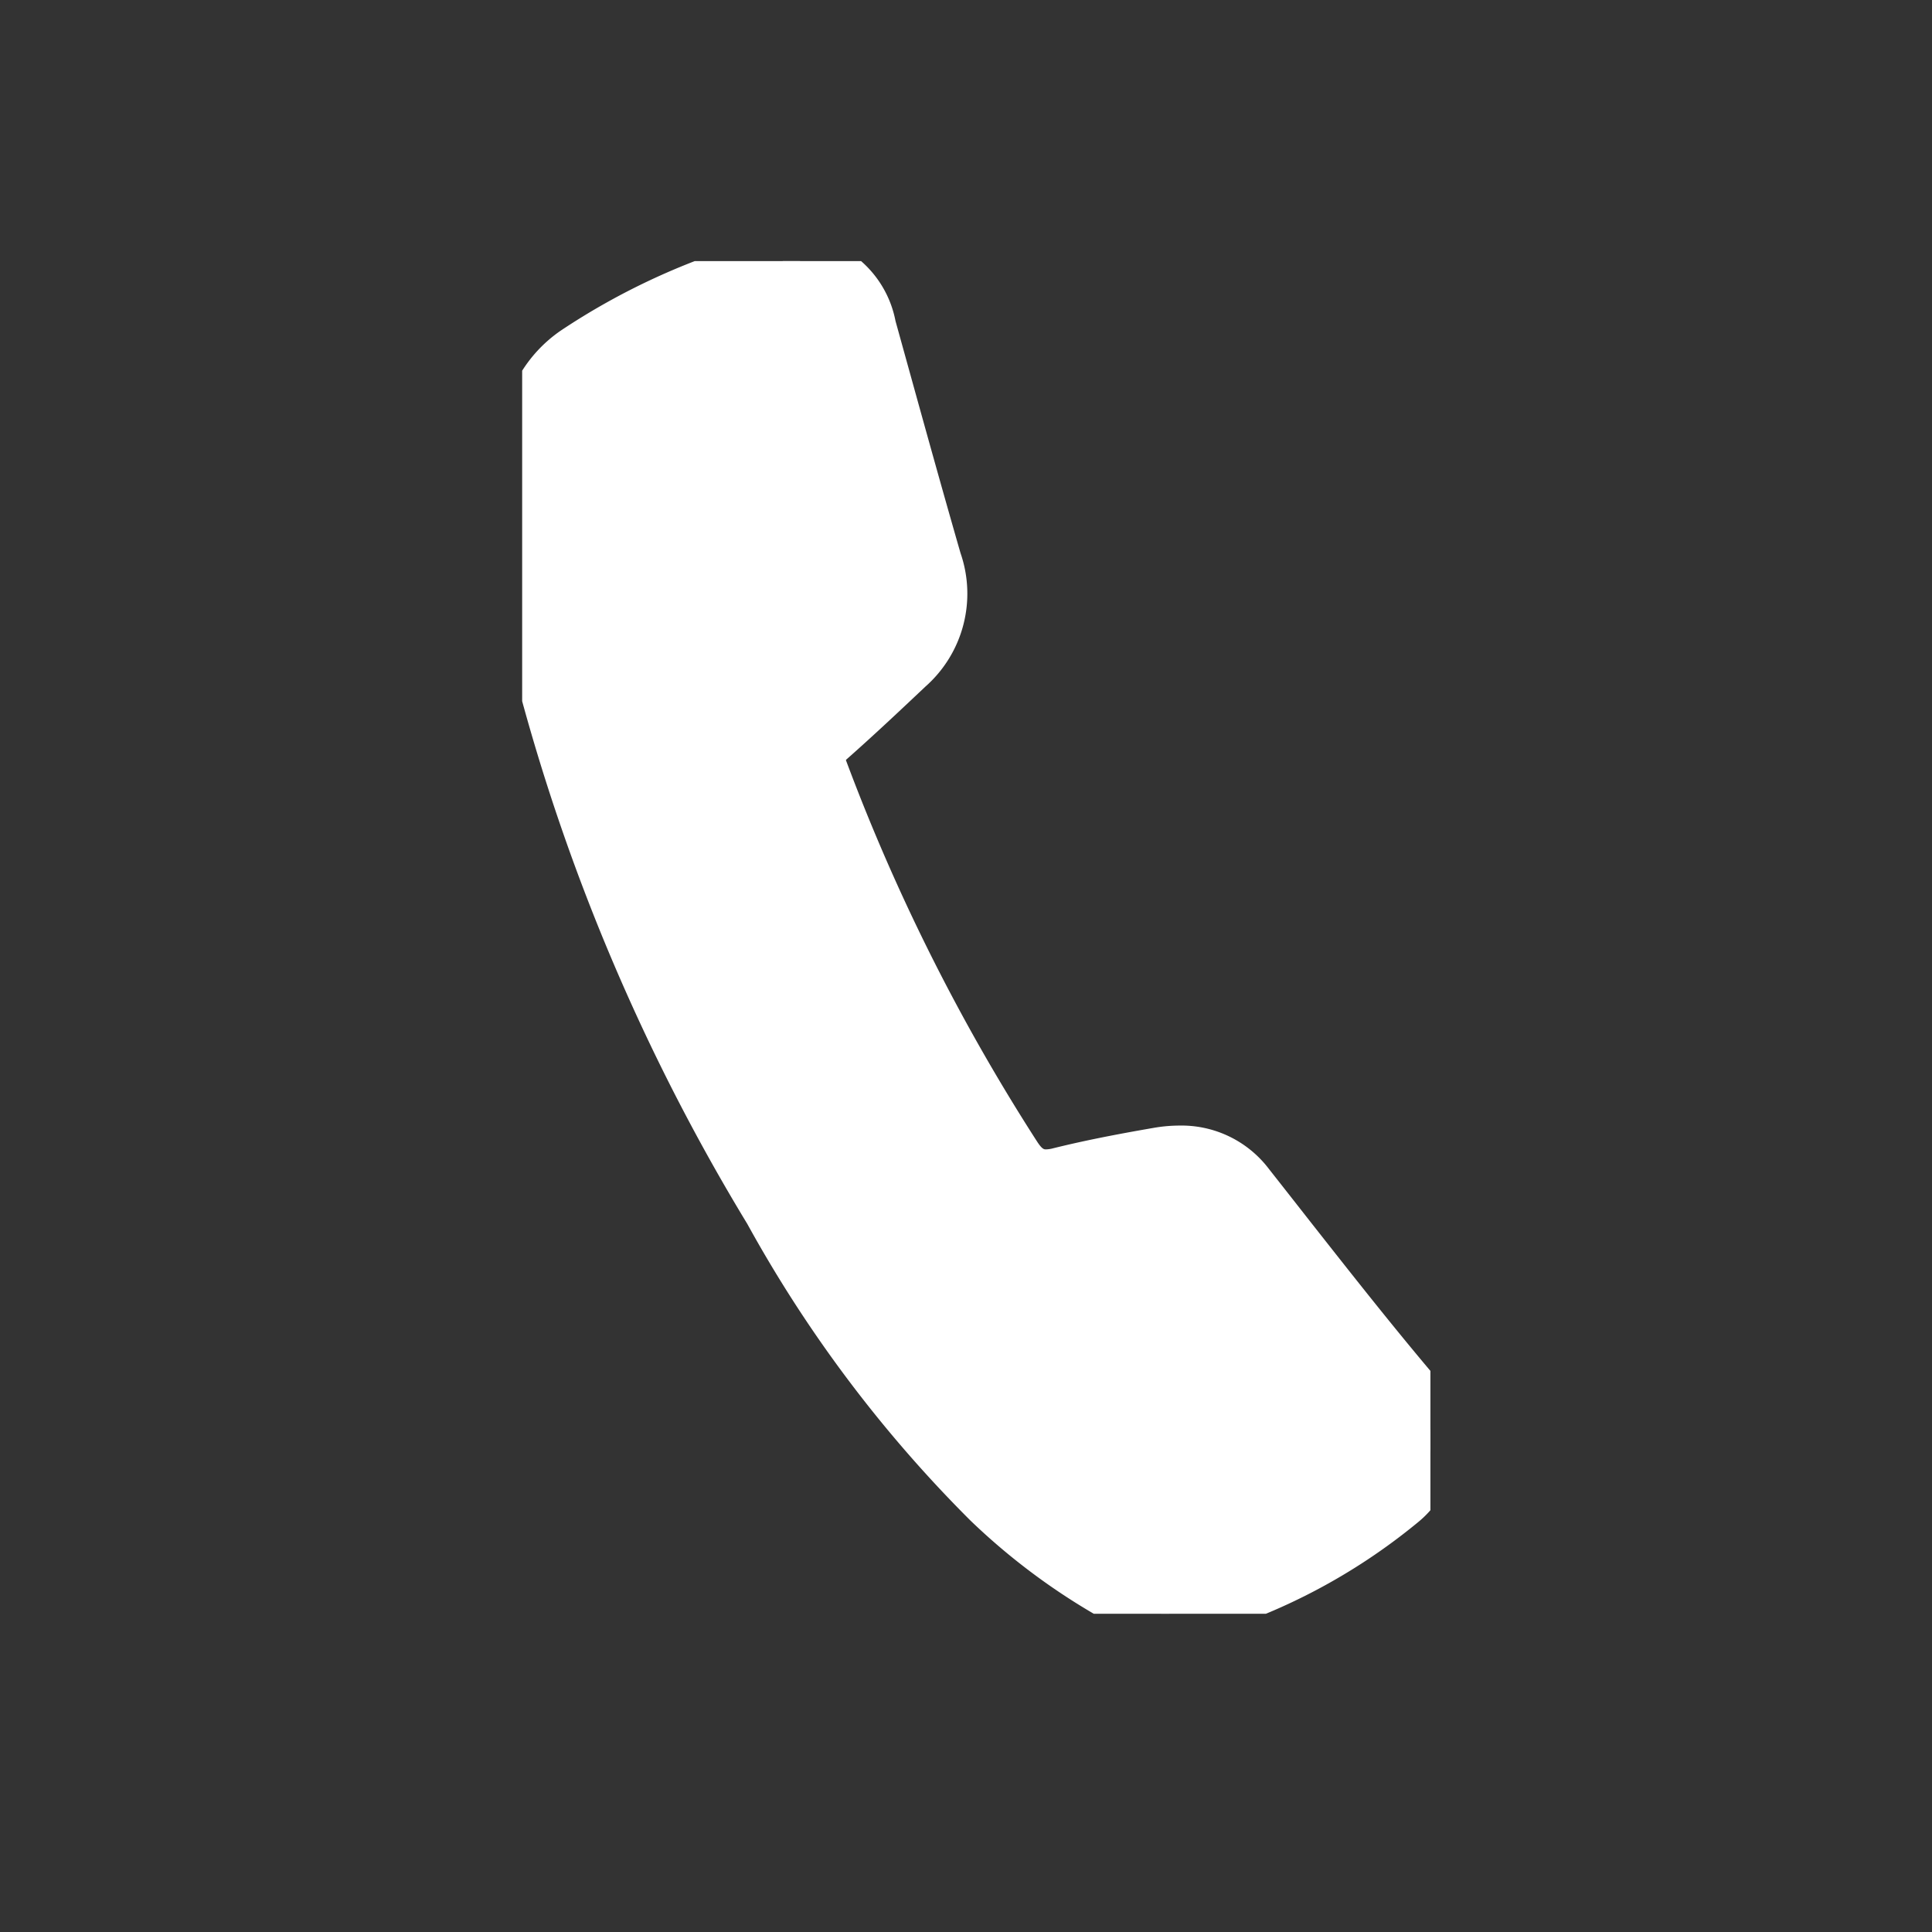
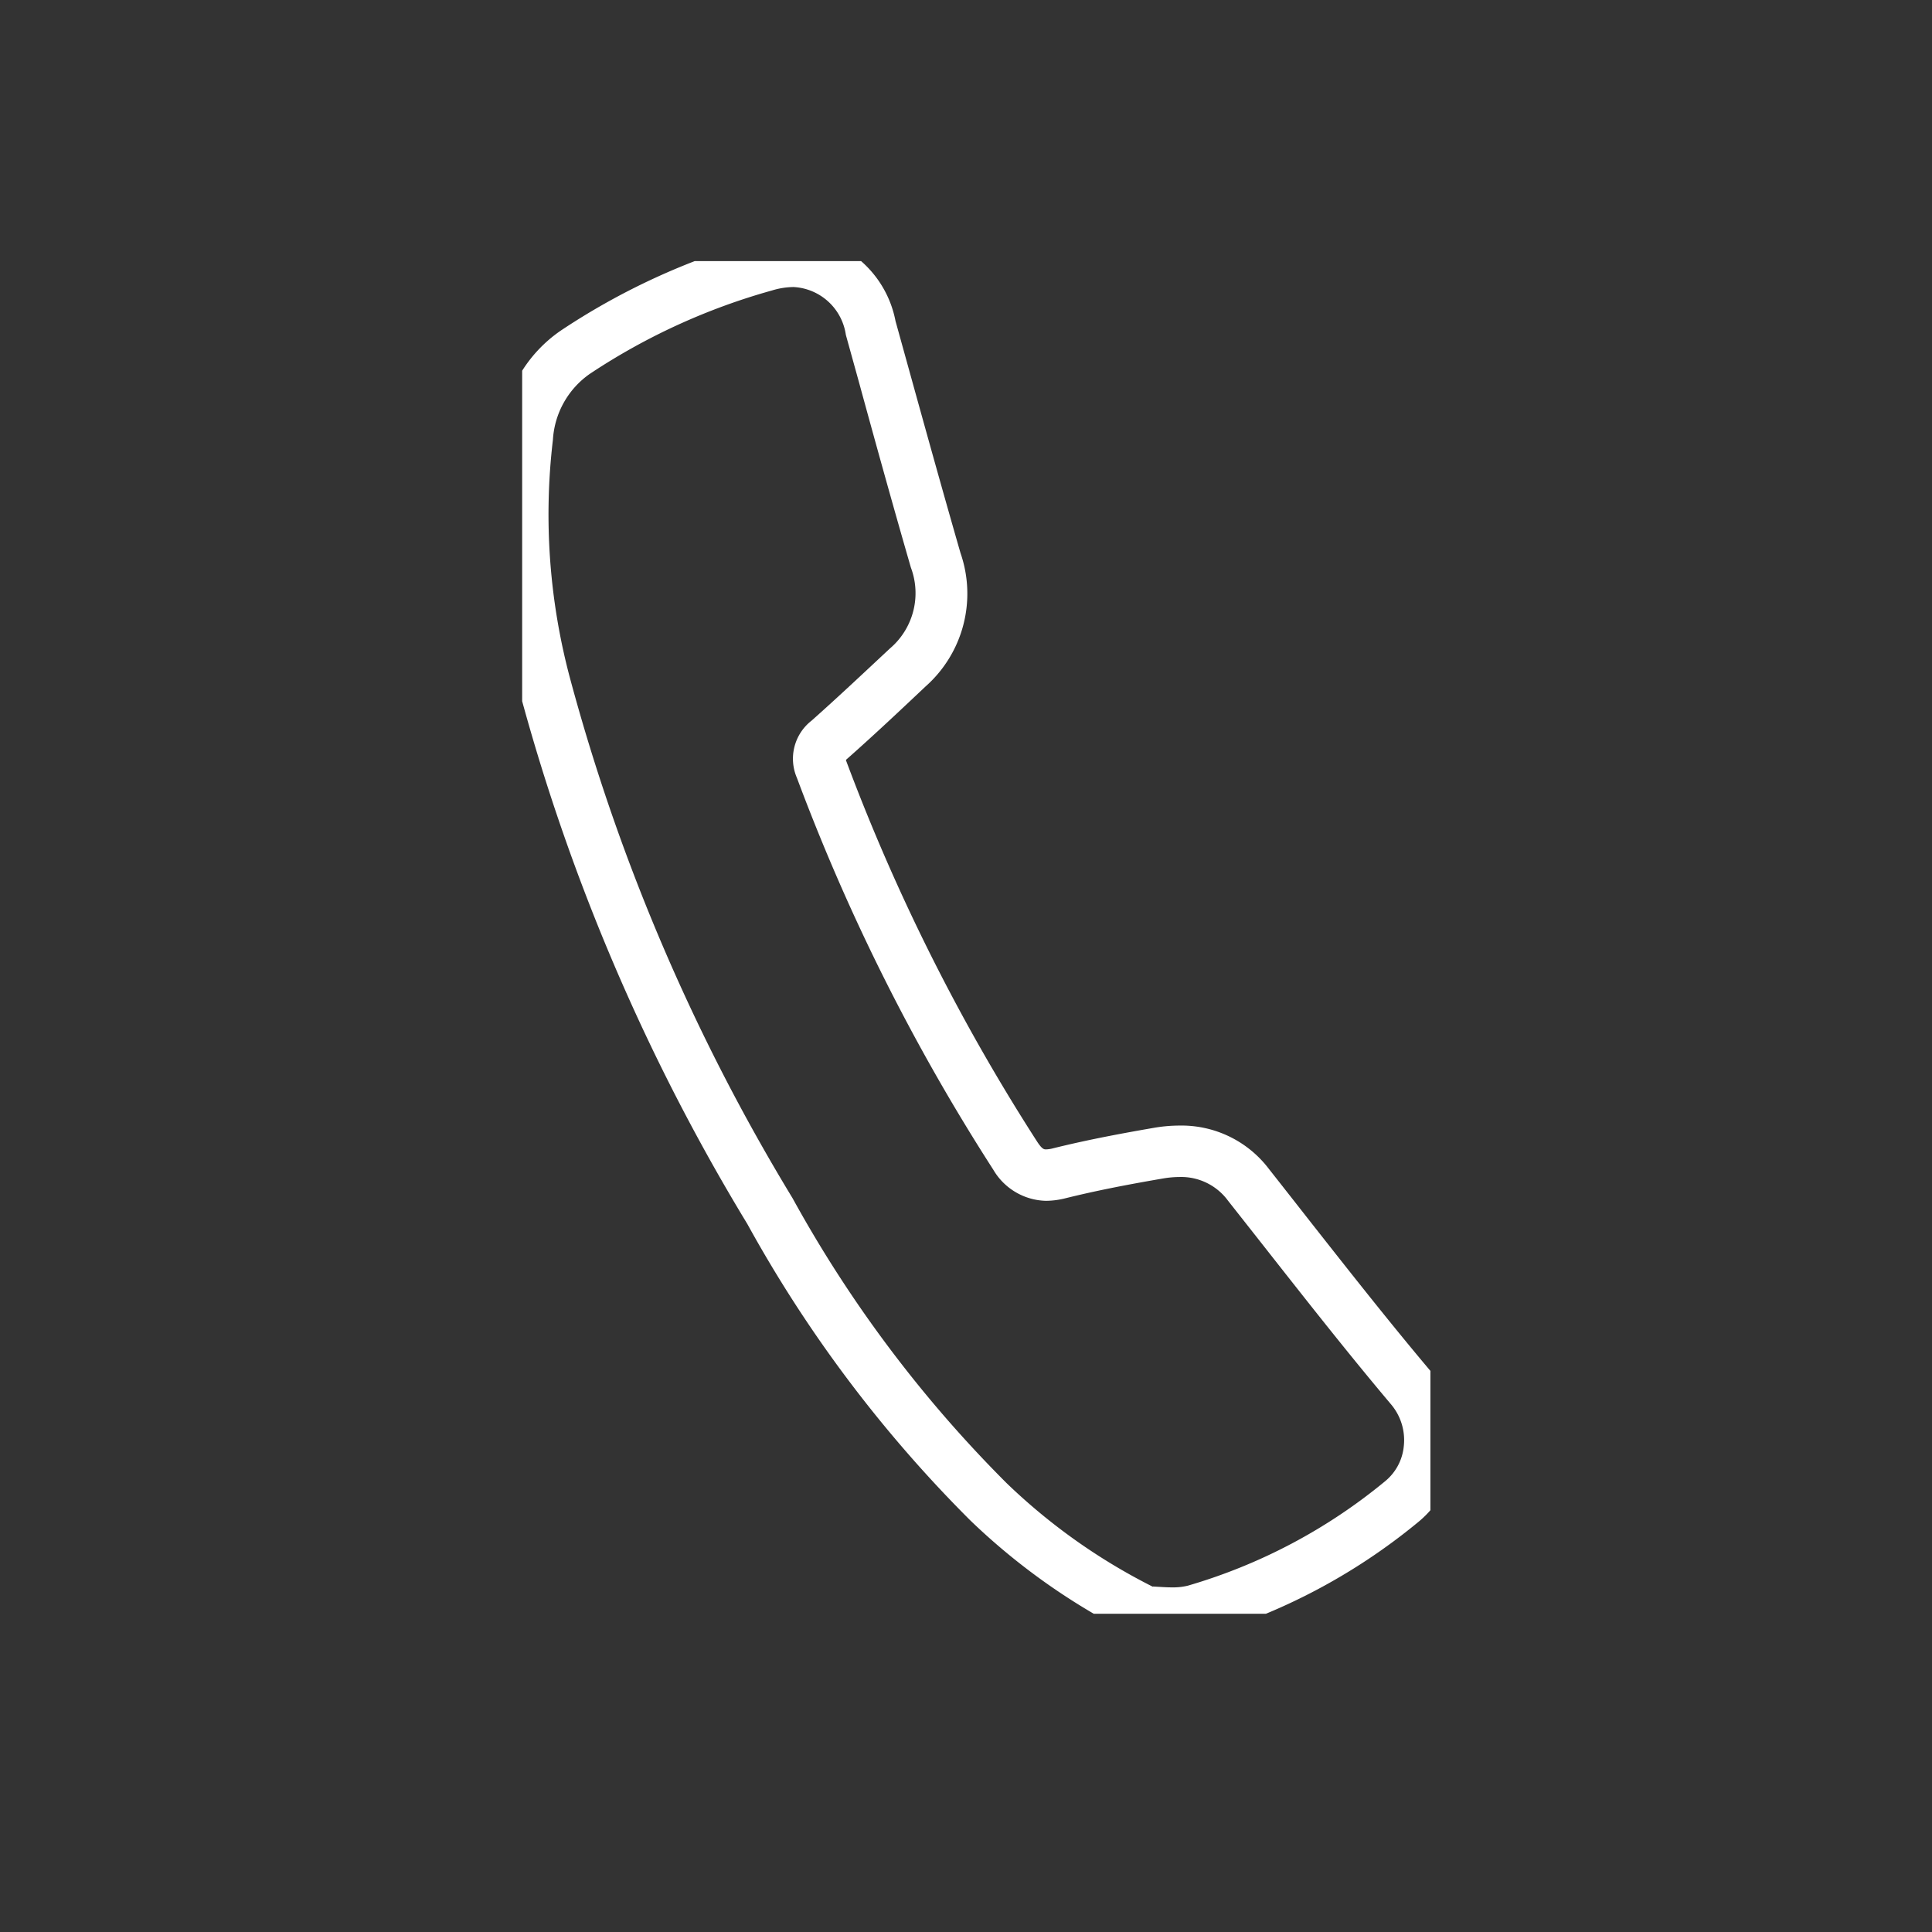
<svg xmlns="http://www.w3.org/2000/svg" width="37" height="37" viewBox="0 0 37 37">
  <rect x="0" y="0" width="37" height="37" fill="#333333" stroke="none" />
  <defs>
    <clipPath id="a">
      <rect width="17.394" height="25.905" fill="#fff" stroke="#fff" stroke-width="1" />
    </clipPath>
  </defs>
  <g transform="translate(-1349 -365)">
    <g transform="translate(1359 370)">
      <g transform="translate(0 0)">
        <g clip-path="url(#a)">
-           <path d="M11.953,25.885a11.932,11.932,0,0,1-3.024-2.122A24.849,24.849,0,0,1,4.745,18.2,39.122,39.122,0,0,1,.437,8.131,12.7,12.7,0,0,1,.093,3.357a2.147,2.147,0,0,1,.929-1.613A12.777,12.777,0,0,1,4.632.085a1.532,1.532,0,0,1,2.037,1.2c.412,1.484.82,2.97,1.248,4.45a1.891,1.891,0,0,1-.533,2.052c-.5.469-1,.939-1.506,1.393a.431.431,0,0,0-.146.548,38.792,38.792,0,0,0,3.711,7.4.684.684,0,0,0,.85.346c.625-.154,1.26-.275,1.9-.384a1.682,1.682,0,0,1,1.726.608c1.03,1.3,2.04,2.615,3.108,3.882a1.539,1.539,0,0,1-.181,2.188,11.13,11.13,0,0,1-3.955,2.086,3.354,3.354,0,0,1-.932.031" transform="translate(0 0)" fill="#fff" />
          <path d="M12.447,26.4c-.122,0-.236-.007-.327-.013-.059,0-.115-.007-.15-.007l-.131,0-.11-.055a12.453,12.453,0,0,1-3.147-2.208,25.143,25.143,0,0,1-4.27-5.677A39.275,39.275,0,0,1-.048,8.252,13.134,13.134,0,0,1-.4,3.292,2.647,2.647,0,0,1,.74,1.331,13.2,13.2,0,0,1,4.489-.394a2.454,2.454,0,0,1,.7-.106A2.031,2.031,0,0,1,7.15,1.148l.245.884c.324,1.169.659,2.377,1,3.56a2.375,2.375,0,0,1-.67,2.555c-.461.435-.983.928-1.518,1.4L6.2,9.557a38.074,38.074,0,0,0,3.658,7.3c.1.155.138.155.174.155a.588.588,0,0,0,.137-.021c.553-.137,1.148-.257,1.931-.392a2.9,2.9,0,0,1,.488-.043,2.1,2.1,0,0,1,1.715.833q.4.508.8,1.019c.743.944,1.511,1.921,2.295,2.851a2.052,2.052,0,0,1,.48,1.541,1.994,1.994,0,0,1-.733,1.362,11.547,11.547,0,0,1-4.133,2.176A2.149,2.149,0,0,1,12.447,26.4Zm-.369-1.017.1.006c.086.005.174.011.265.011a1.179,1.179,0,0,0,.307-.033,10.572,10.572,0,0,0,3.777-2,.989.989,0,0,0,.358-.678,1.06,1.06,0,0,0-.25-.8c-.795-.943-1.568-1.926-2.316-2.877q-.4-.509-.8-1.016a1.112,1.112,0,0,0-.931-.455,1.9,1.9,0,0,0-.319.029c-.758.13-1.332.246-1.86.377a1.561,1.561,0,0,1-.377.05A1.2,1.2,0,0,1,9.022,17.4,39.068,39.068,0,0,1,5.263,9.9a.924.924,0,0,1,.281-1.1c.523-.465,1.039-.952,1.5-1.382a1.391,1.391,0,0,0,.4-1.55c-.344-1.189-.68-2.4-1-3.571l-.245-.884a1.069,1.069,0,0,0-1-.916,1.457,1.457,0,0,0-.412.065A12.218,12.218,0,0,0,1.3,2.157,1.658,1.658,0,0,0,.589,3.422,12.156,12.156,0,0,0,.922,8.01a38.317,38.317,0,0,0,4.256,9.936,24.186,24.186,0,0,0,4.1,5.458A11.437,11.437,0,0,0,12.078,25.388Z" transform="translate(0 0)" fill="#fff" />
        </g>
      </g>
    </g>
-     <rect width="37" height="37" transform="translate(1349 365)" fill="none" />
  </g>
</svg>